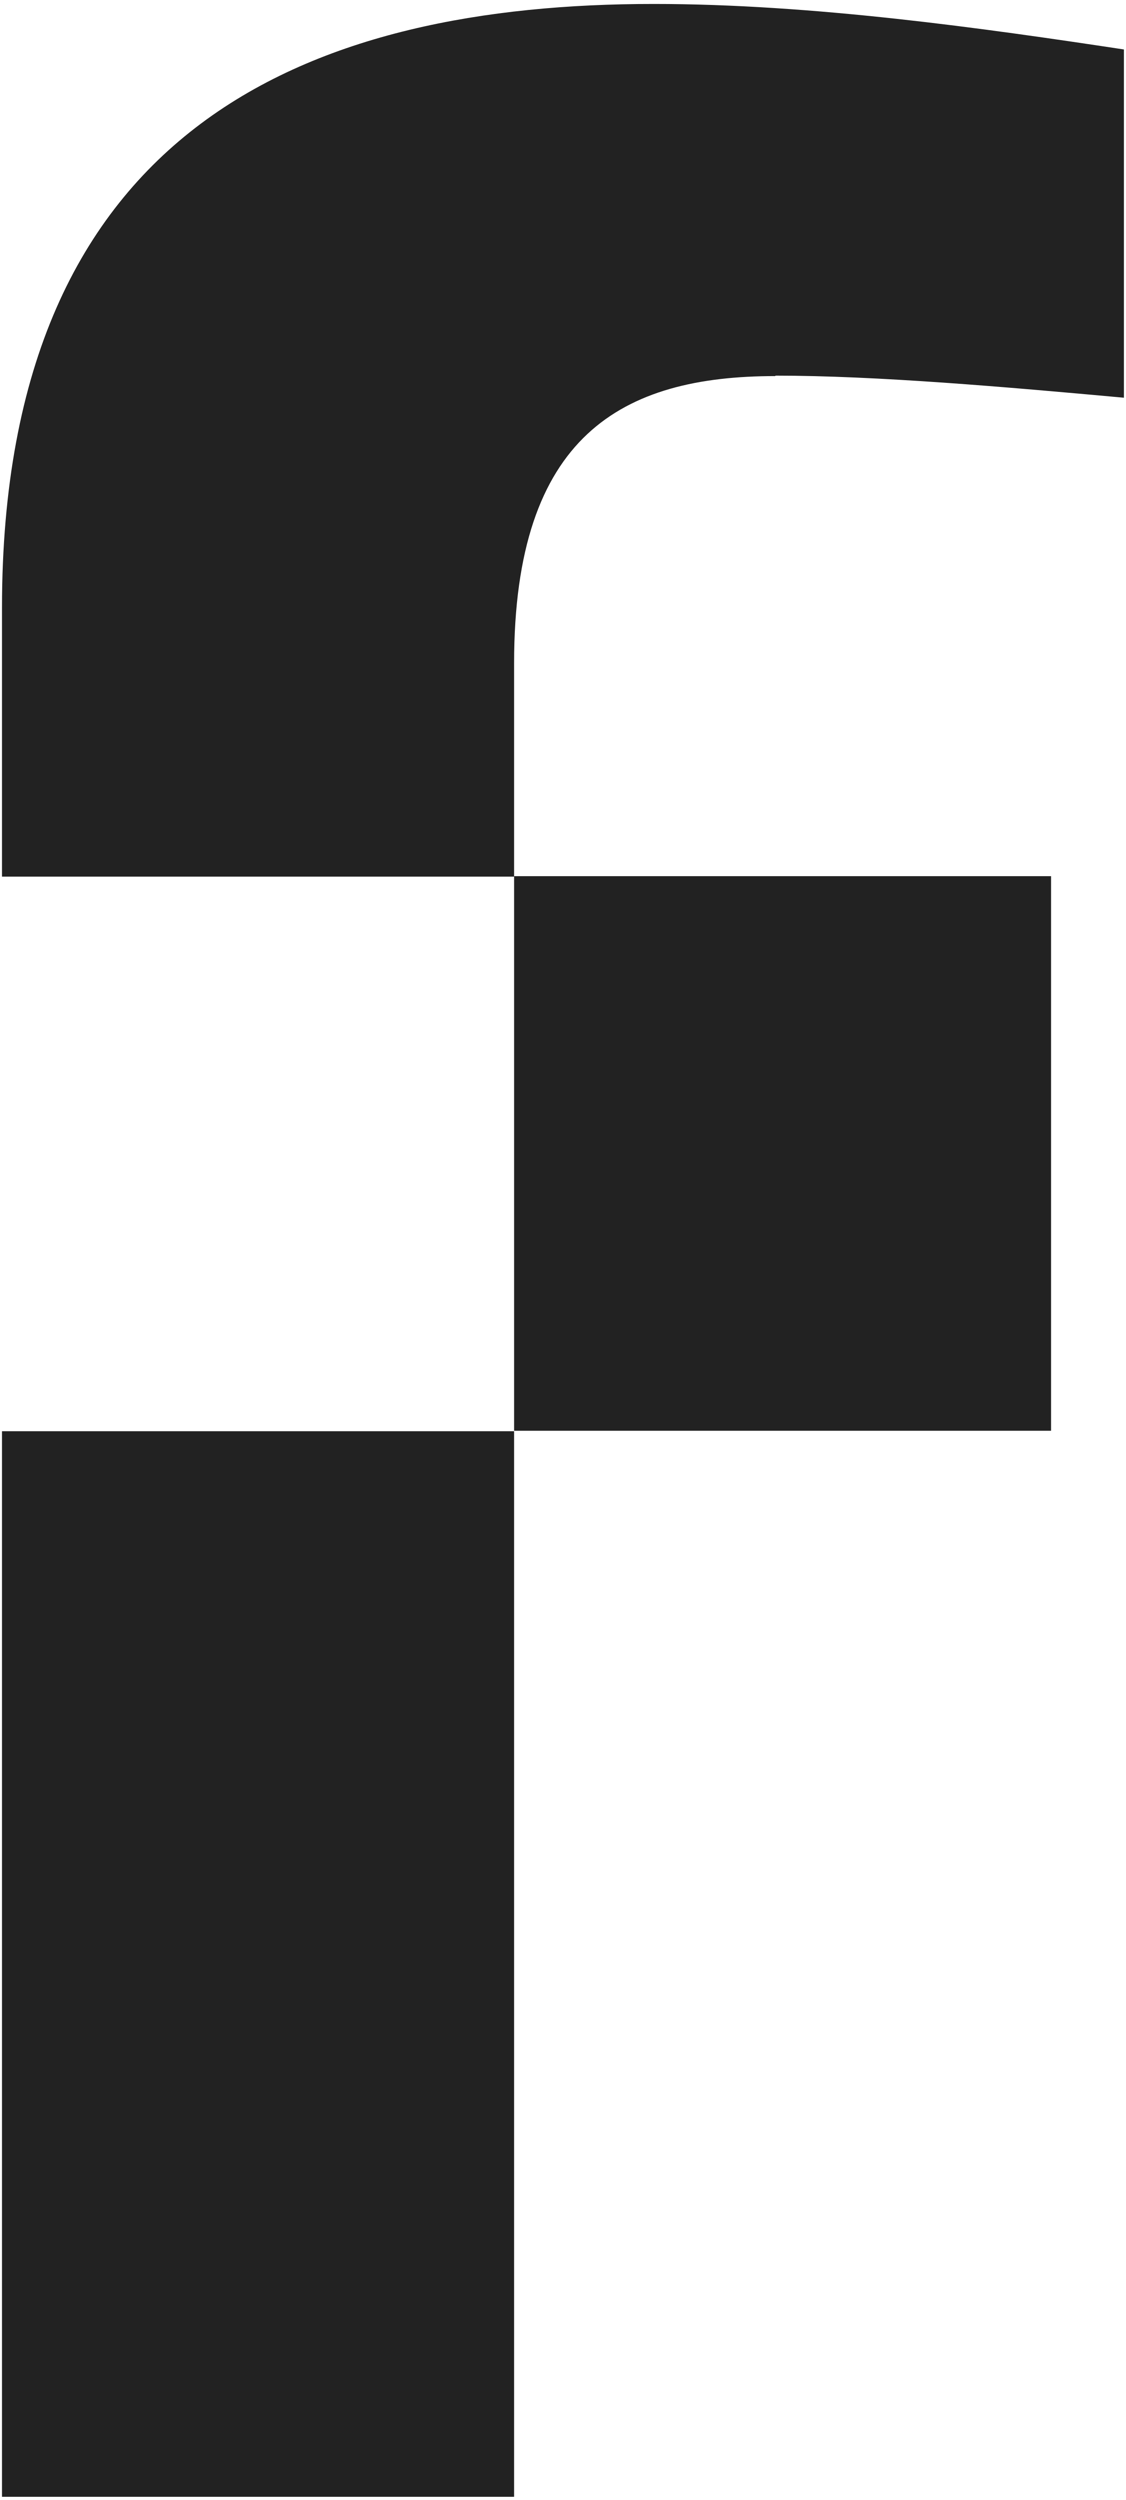
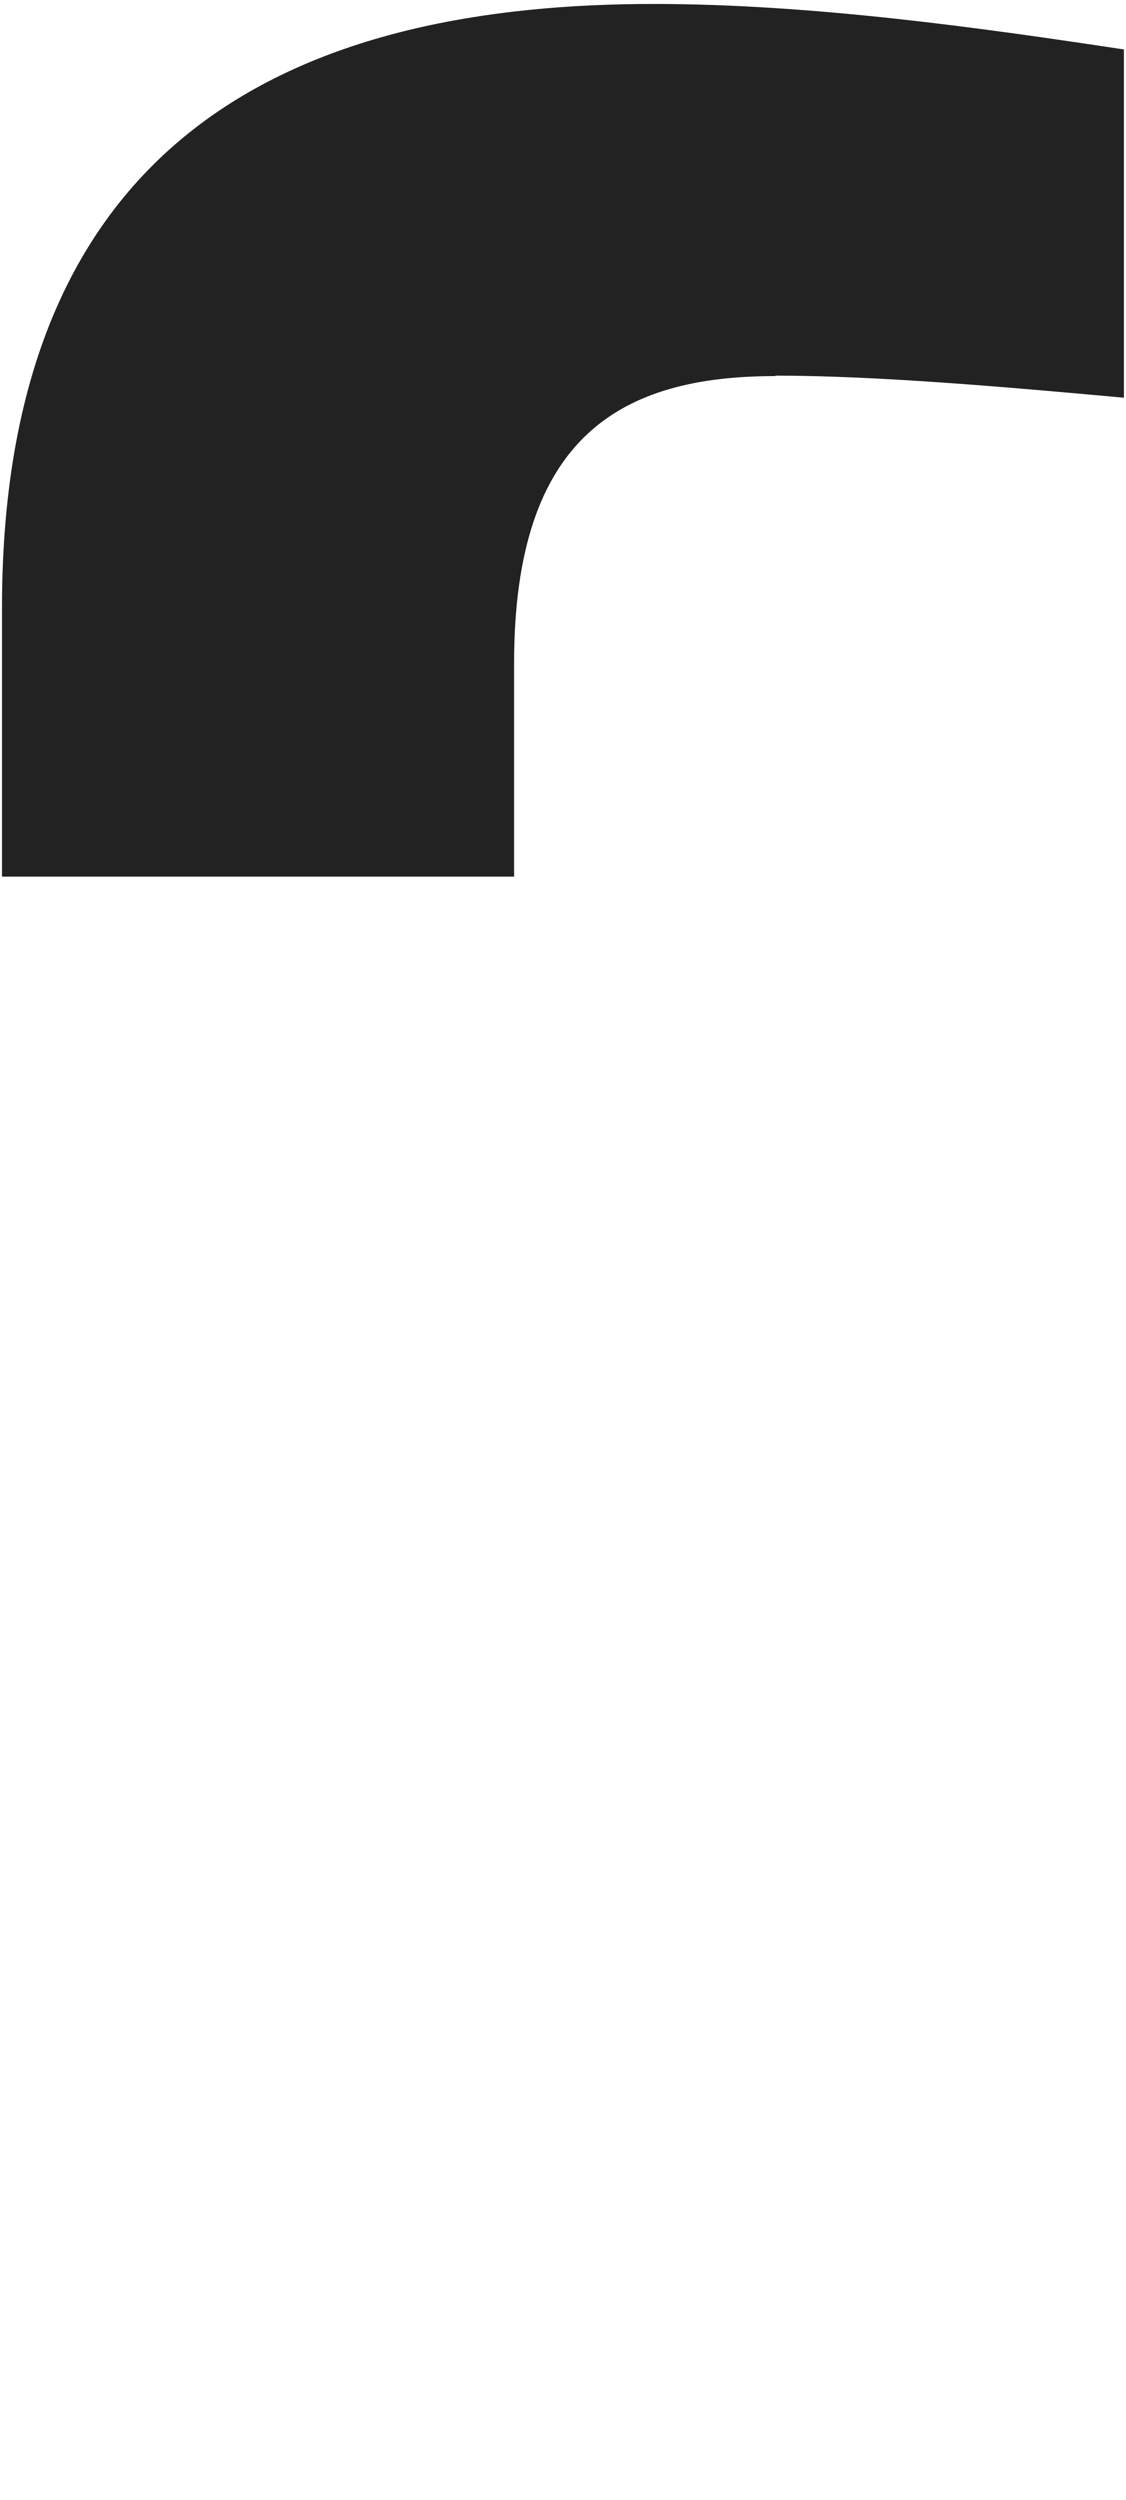
<svg xmlns="http://www.w3.org/2000/svg" width="159" height="353" viewBox="0 0 159 353" fill="none">
-   <path d="M148.419 123.708L72.595 123.708L72.595 202.013L148.419 202.013V123.708Z" fill="#222222" />
-   <path d="M72.595 202.077H0.281L0.281 352.528H72.595L72.595 202.077Z" fill="#222222" />
  <path d="M109.491 53.037C123.781 53.037 141.952 54.627 158.706 56.154V6.983C138.933 3.993 114.788 0.558 92.305 0.558C44.568 0.558 0.281 17.16 0.281 85.796L0.281 123.772L72.595 123.772V93.621C72.595 61.434 87.871 53.1 109.491 53.1V53.037Z" fill="#222222" />
</svg>